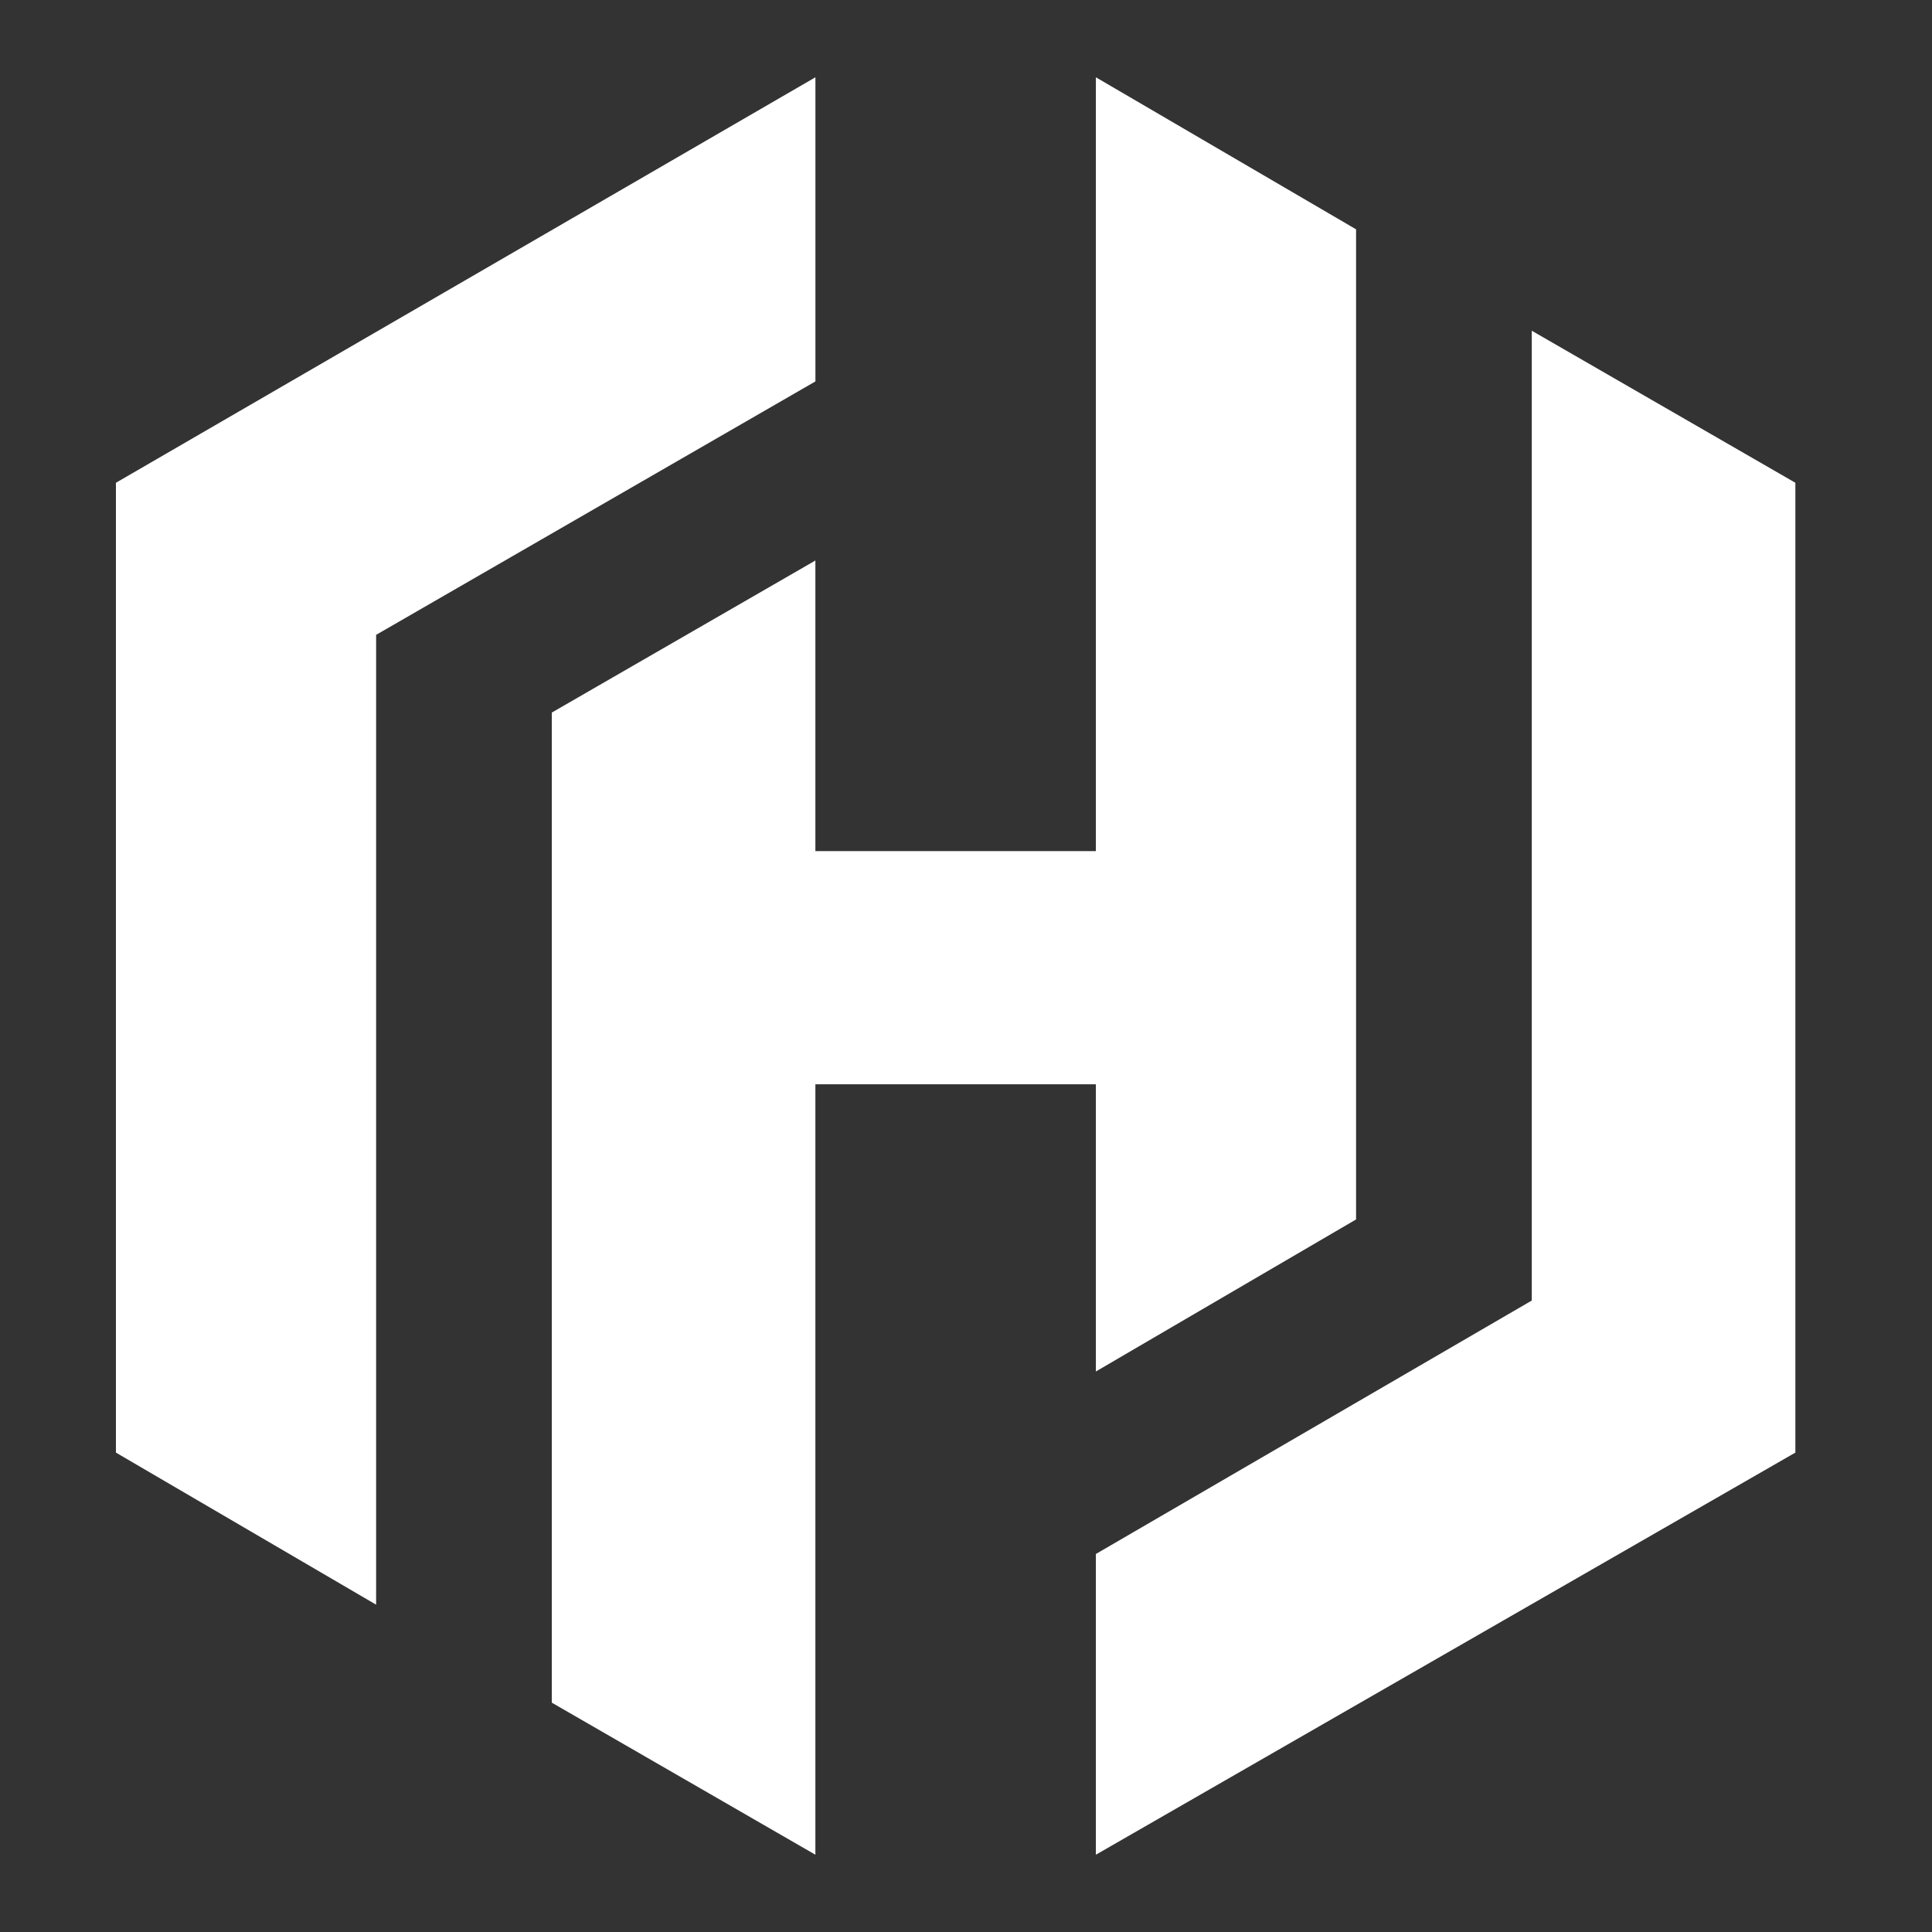
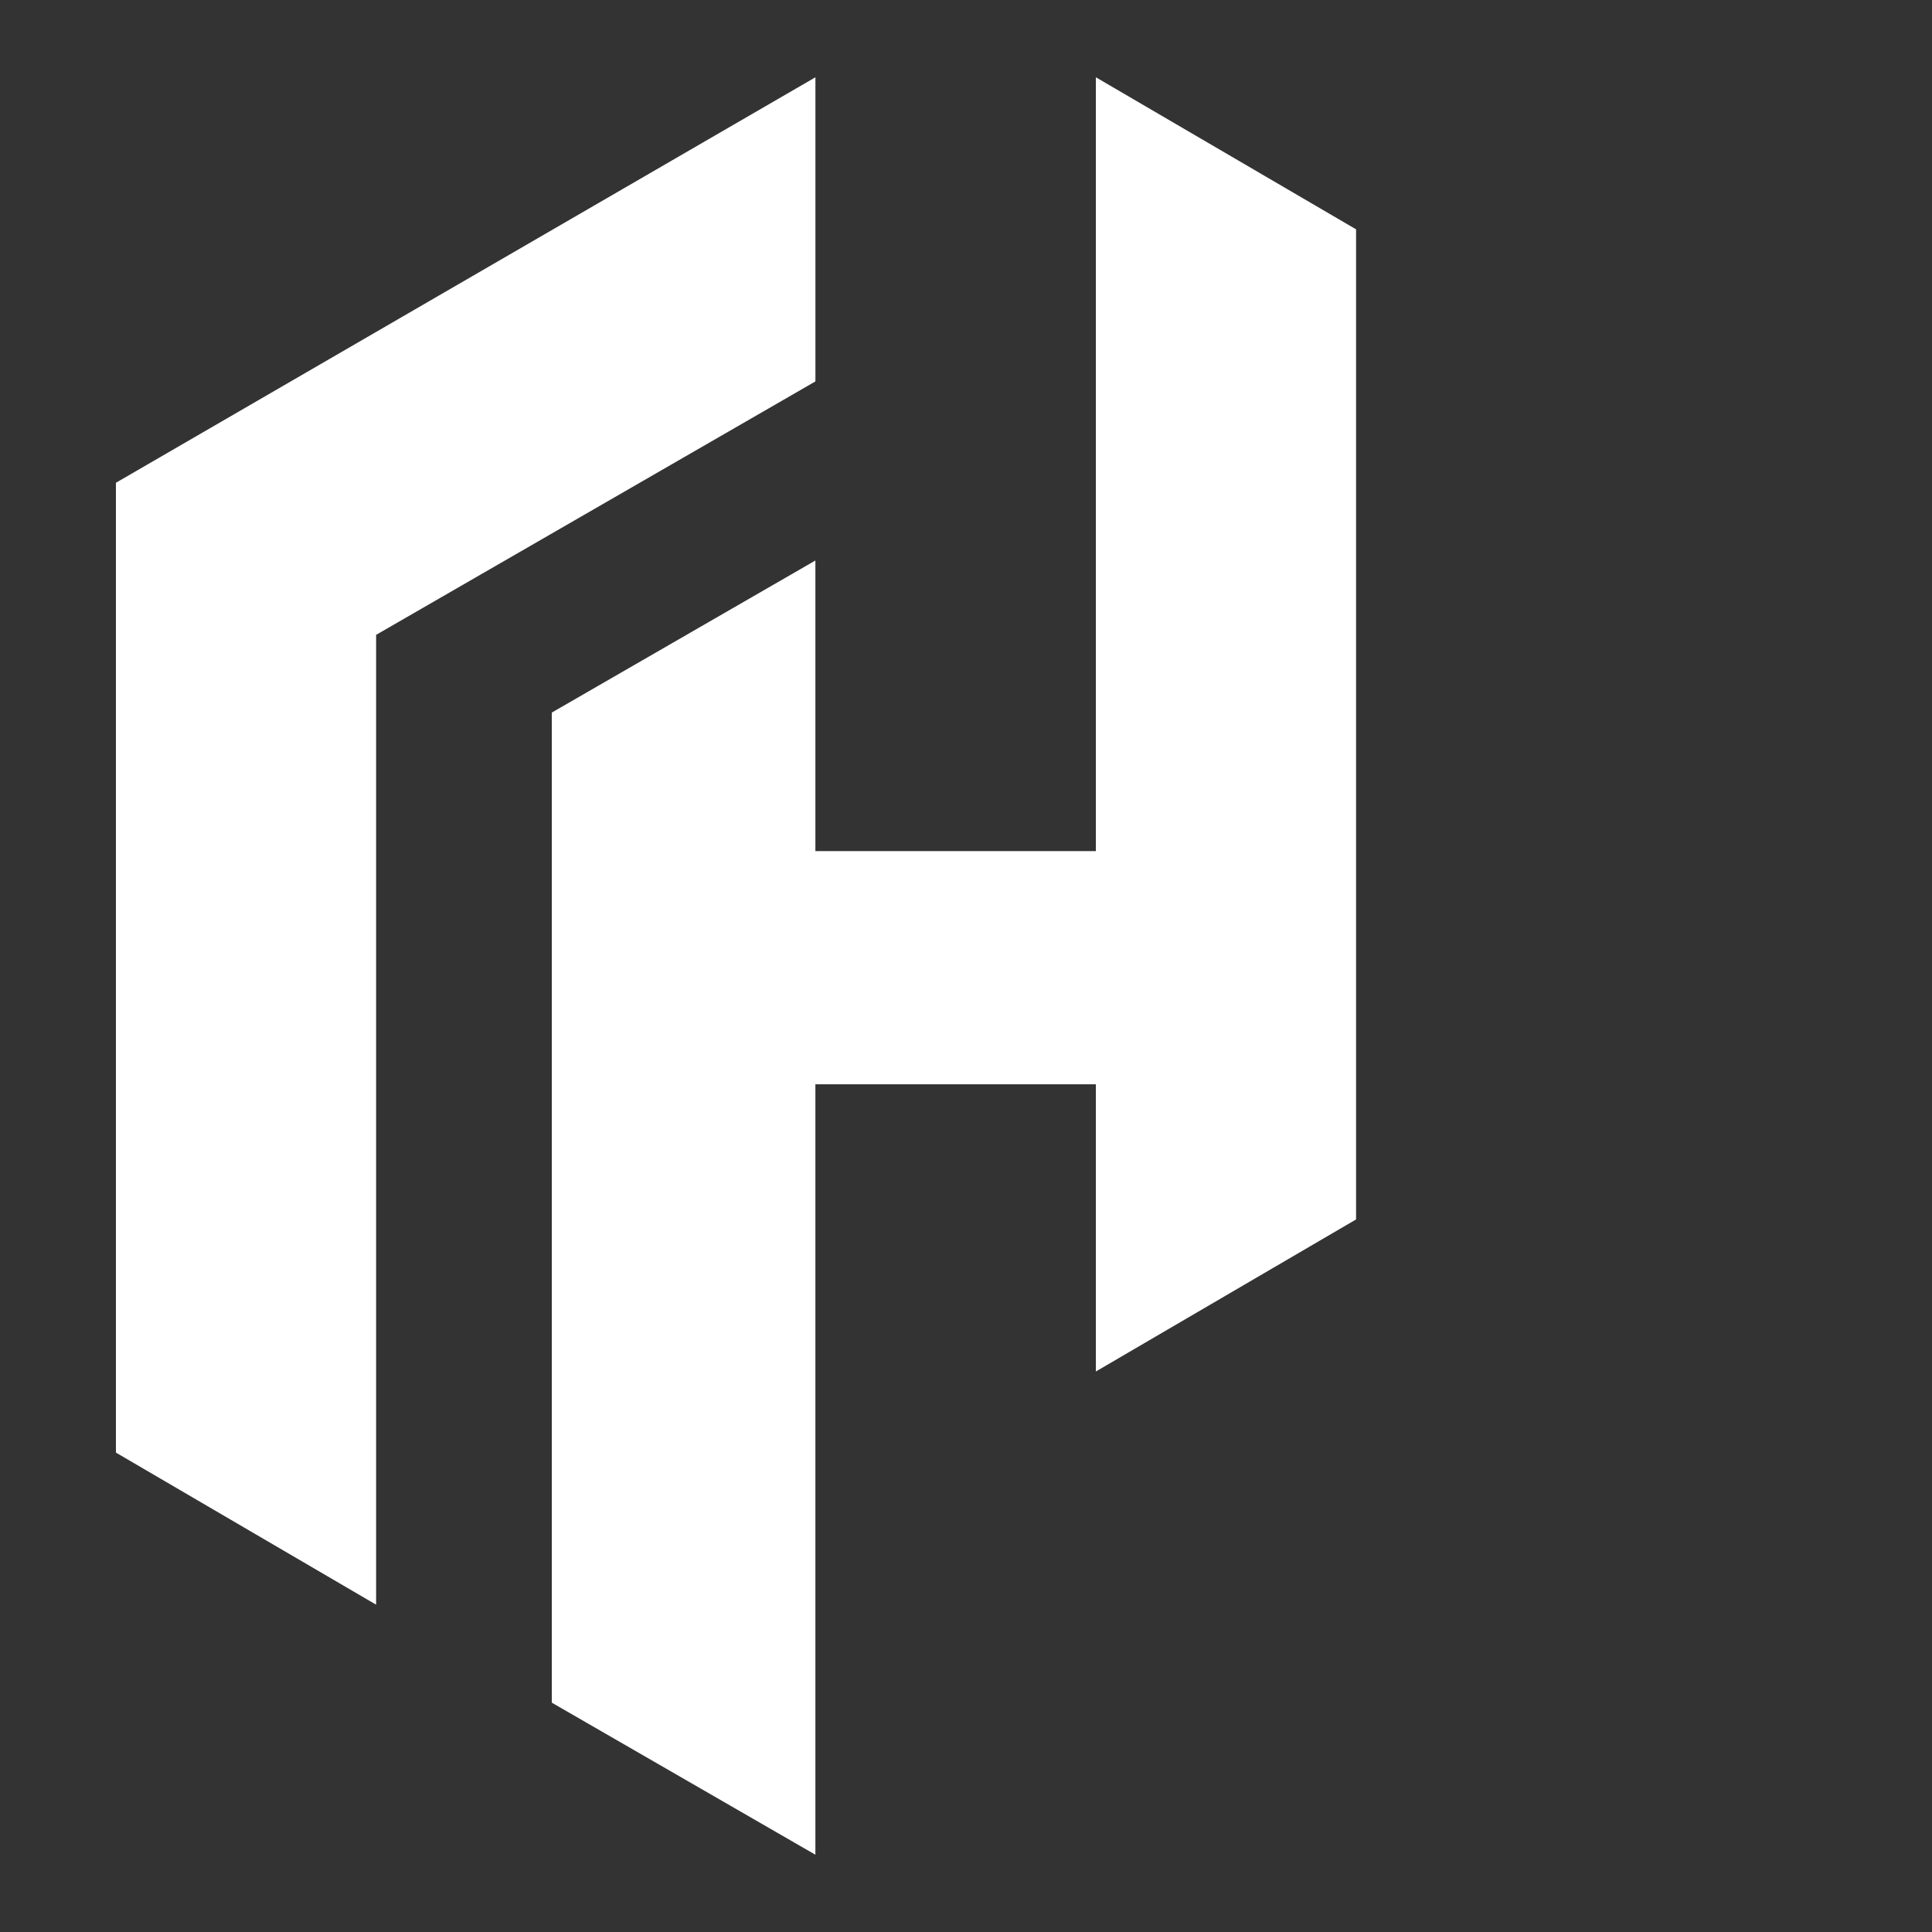
<svg xmlns="http://www.w3.org/2000/svg" width="50" height="50" viewBox="0 0 50 50" fill="none">
  <rect x="0" y="0" width="50" height="50" fill="#333333" stroke="none" />
  <path d="M21.103 2L3 12.494V37.593L9.734 41.529V16.43L21.103 9.871V2Z" fill="white" />
  <path d="M28.361 2V22.027H21.102V14.506L14.281 18.441V44.065L21.102 48V28.061H28.361V35.494L35.095 31.559V5.935L28.361 2Z" fill="white" />
-   <path d="M28.361 48L46.464 37.593V12.494L39.642 8.559V33.658L28.361 40.217V48Z" fill="white" />
</svg>